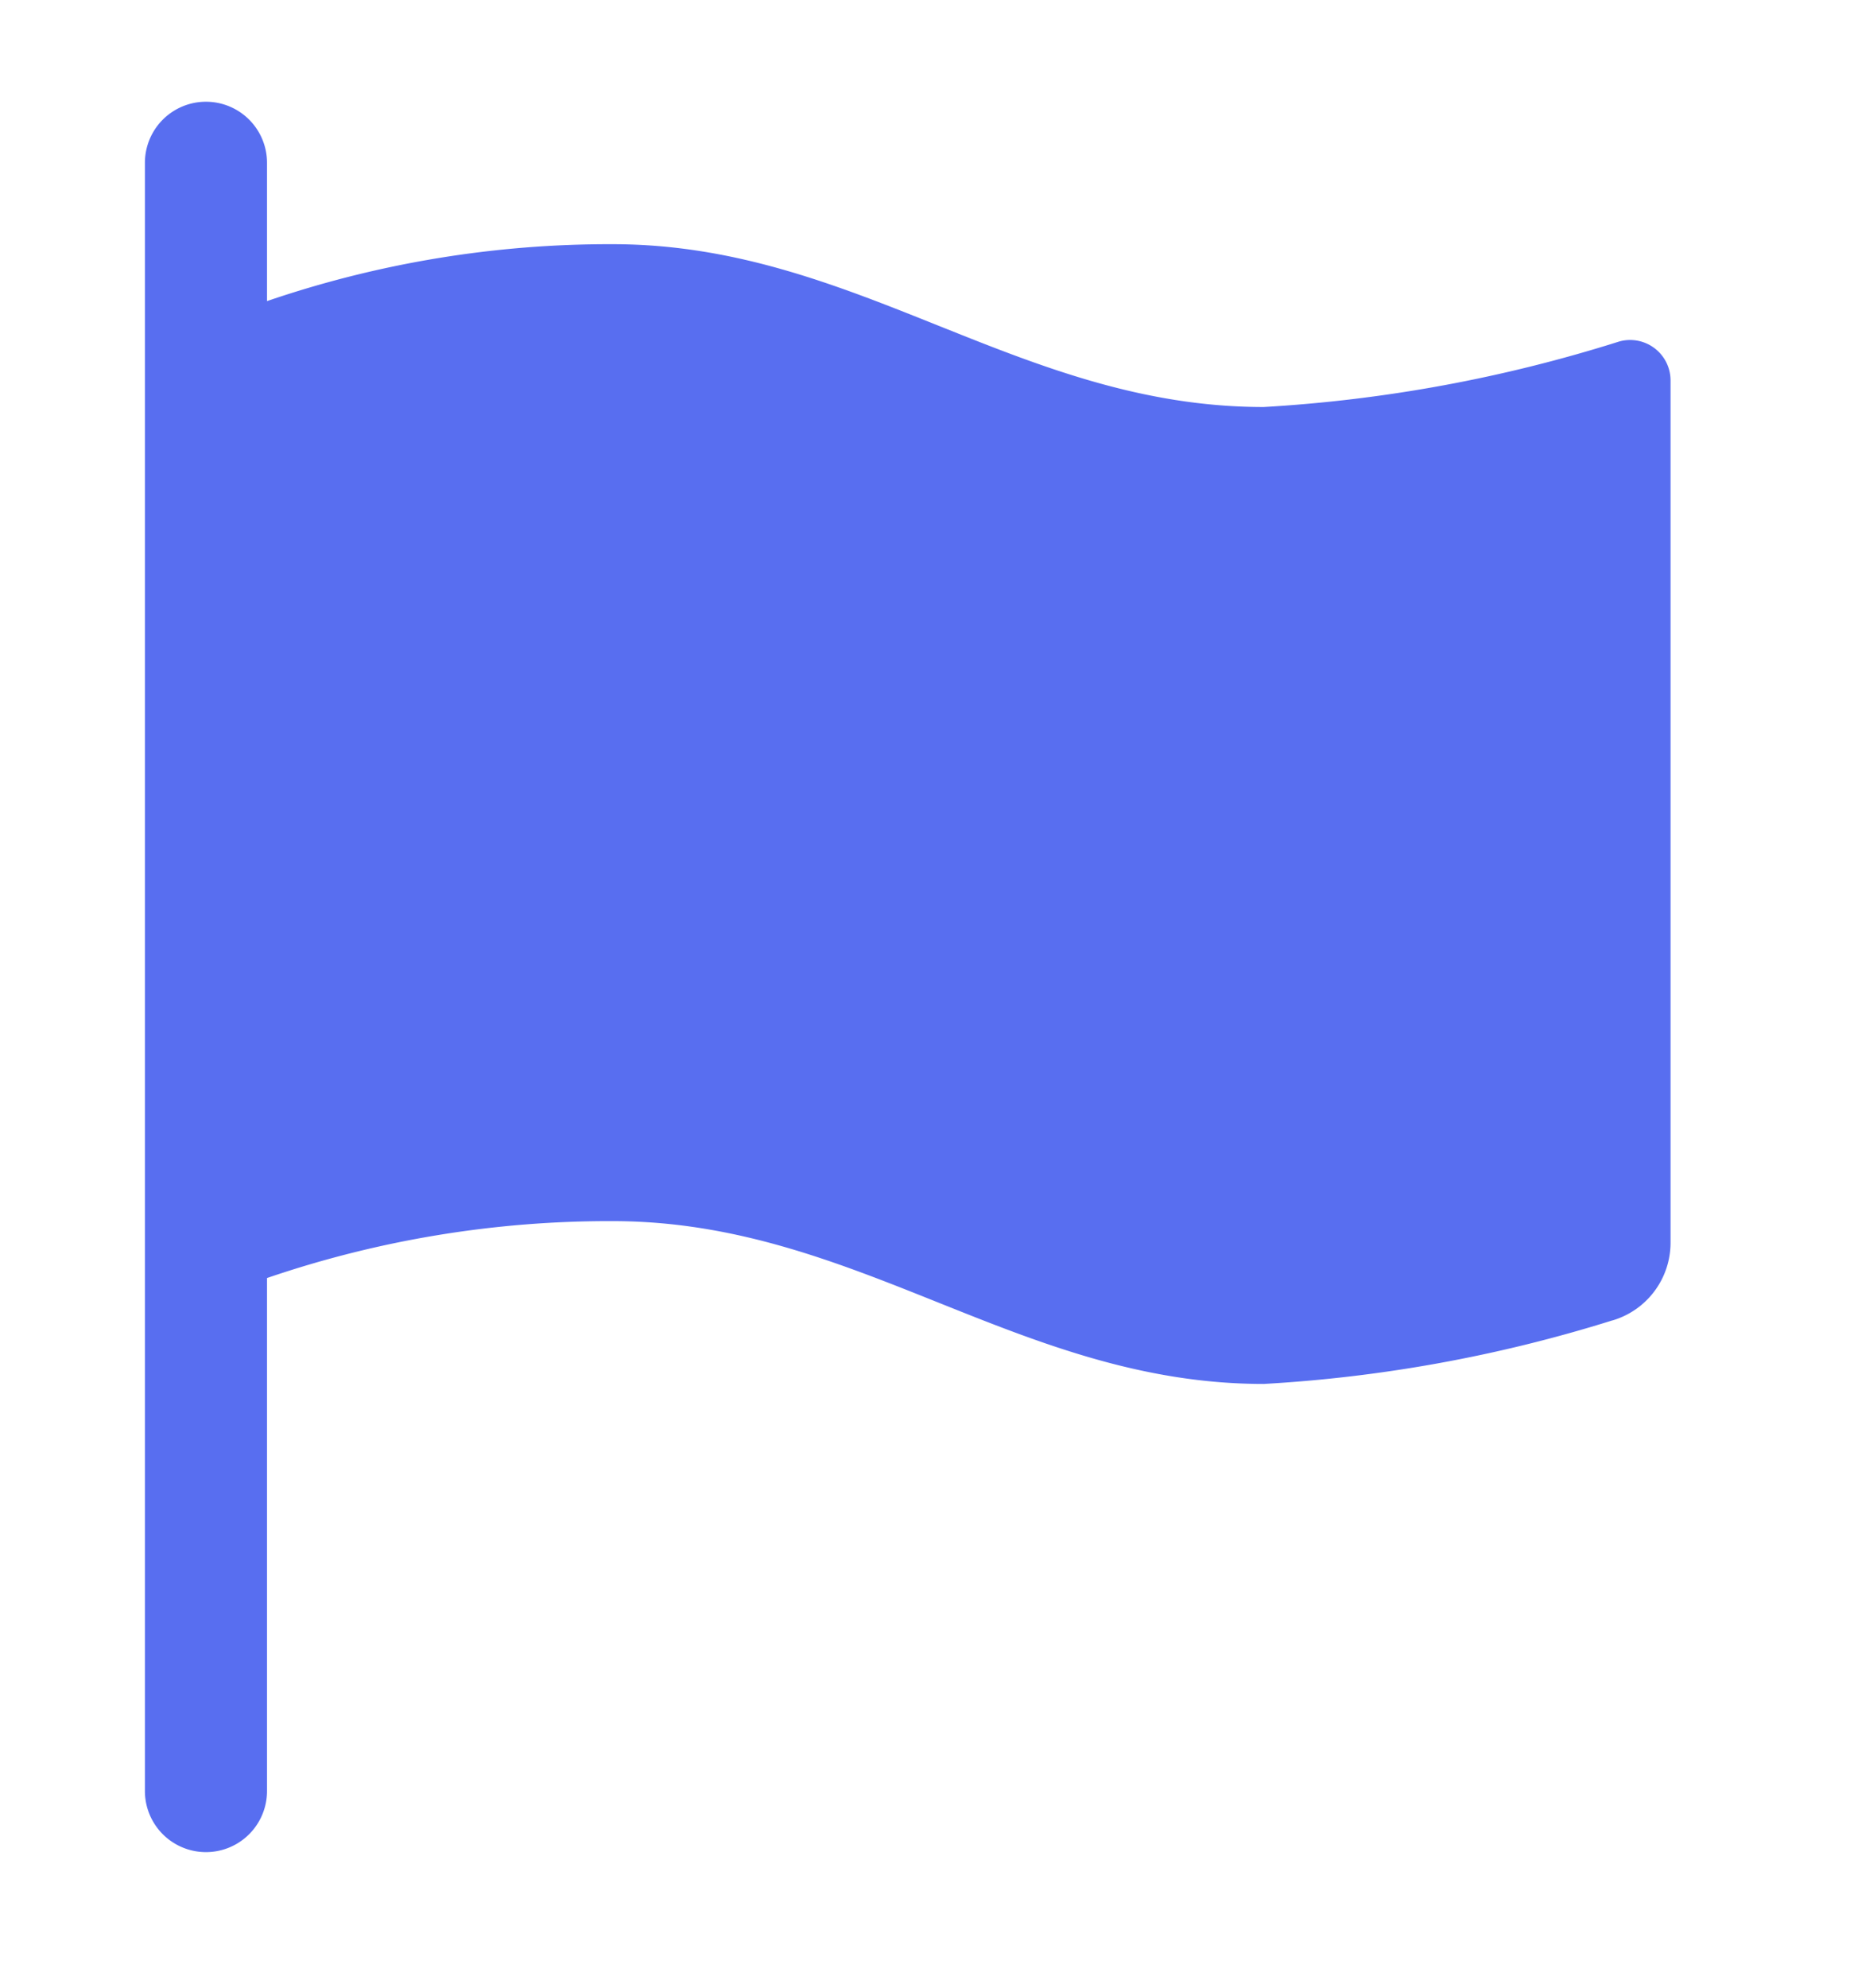
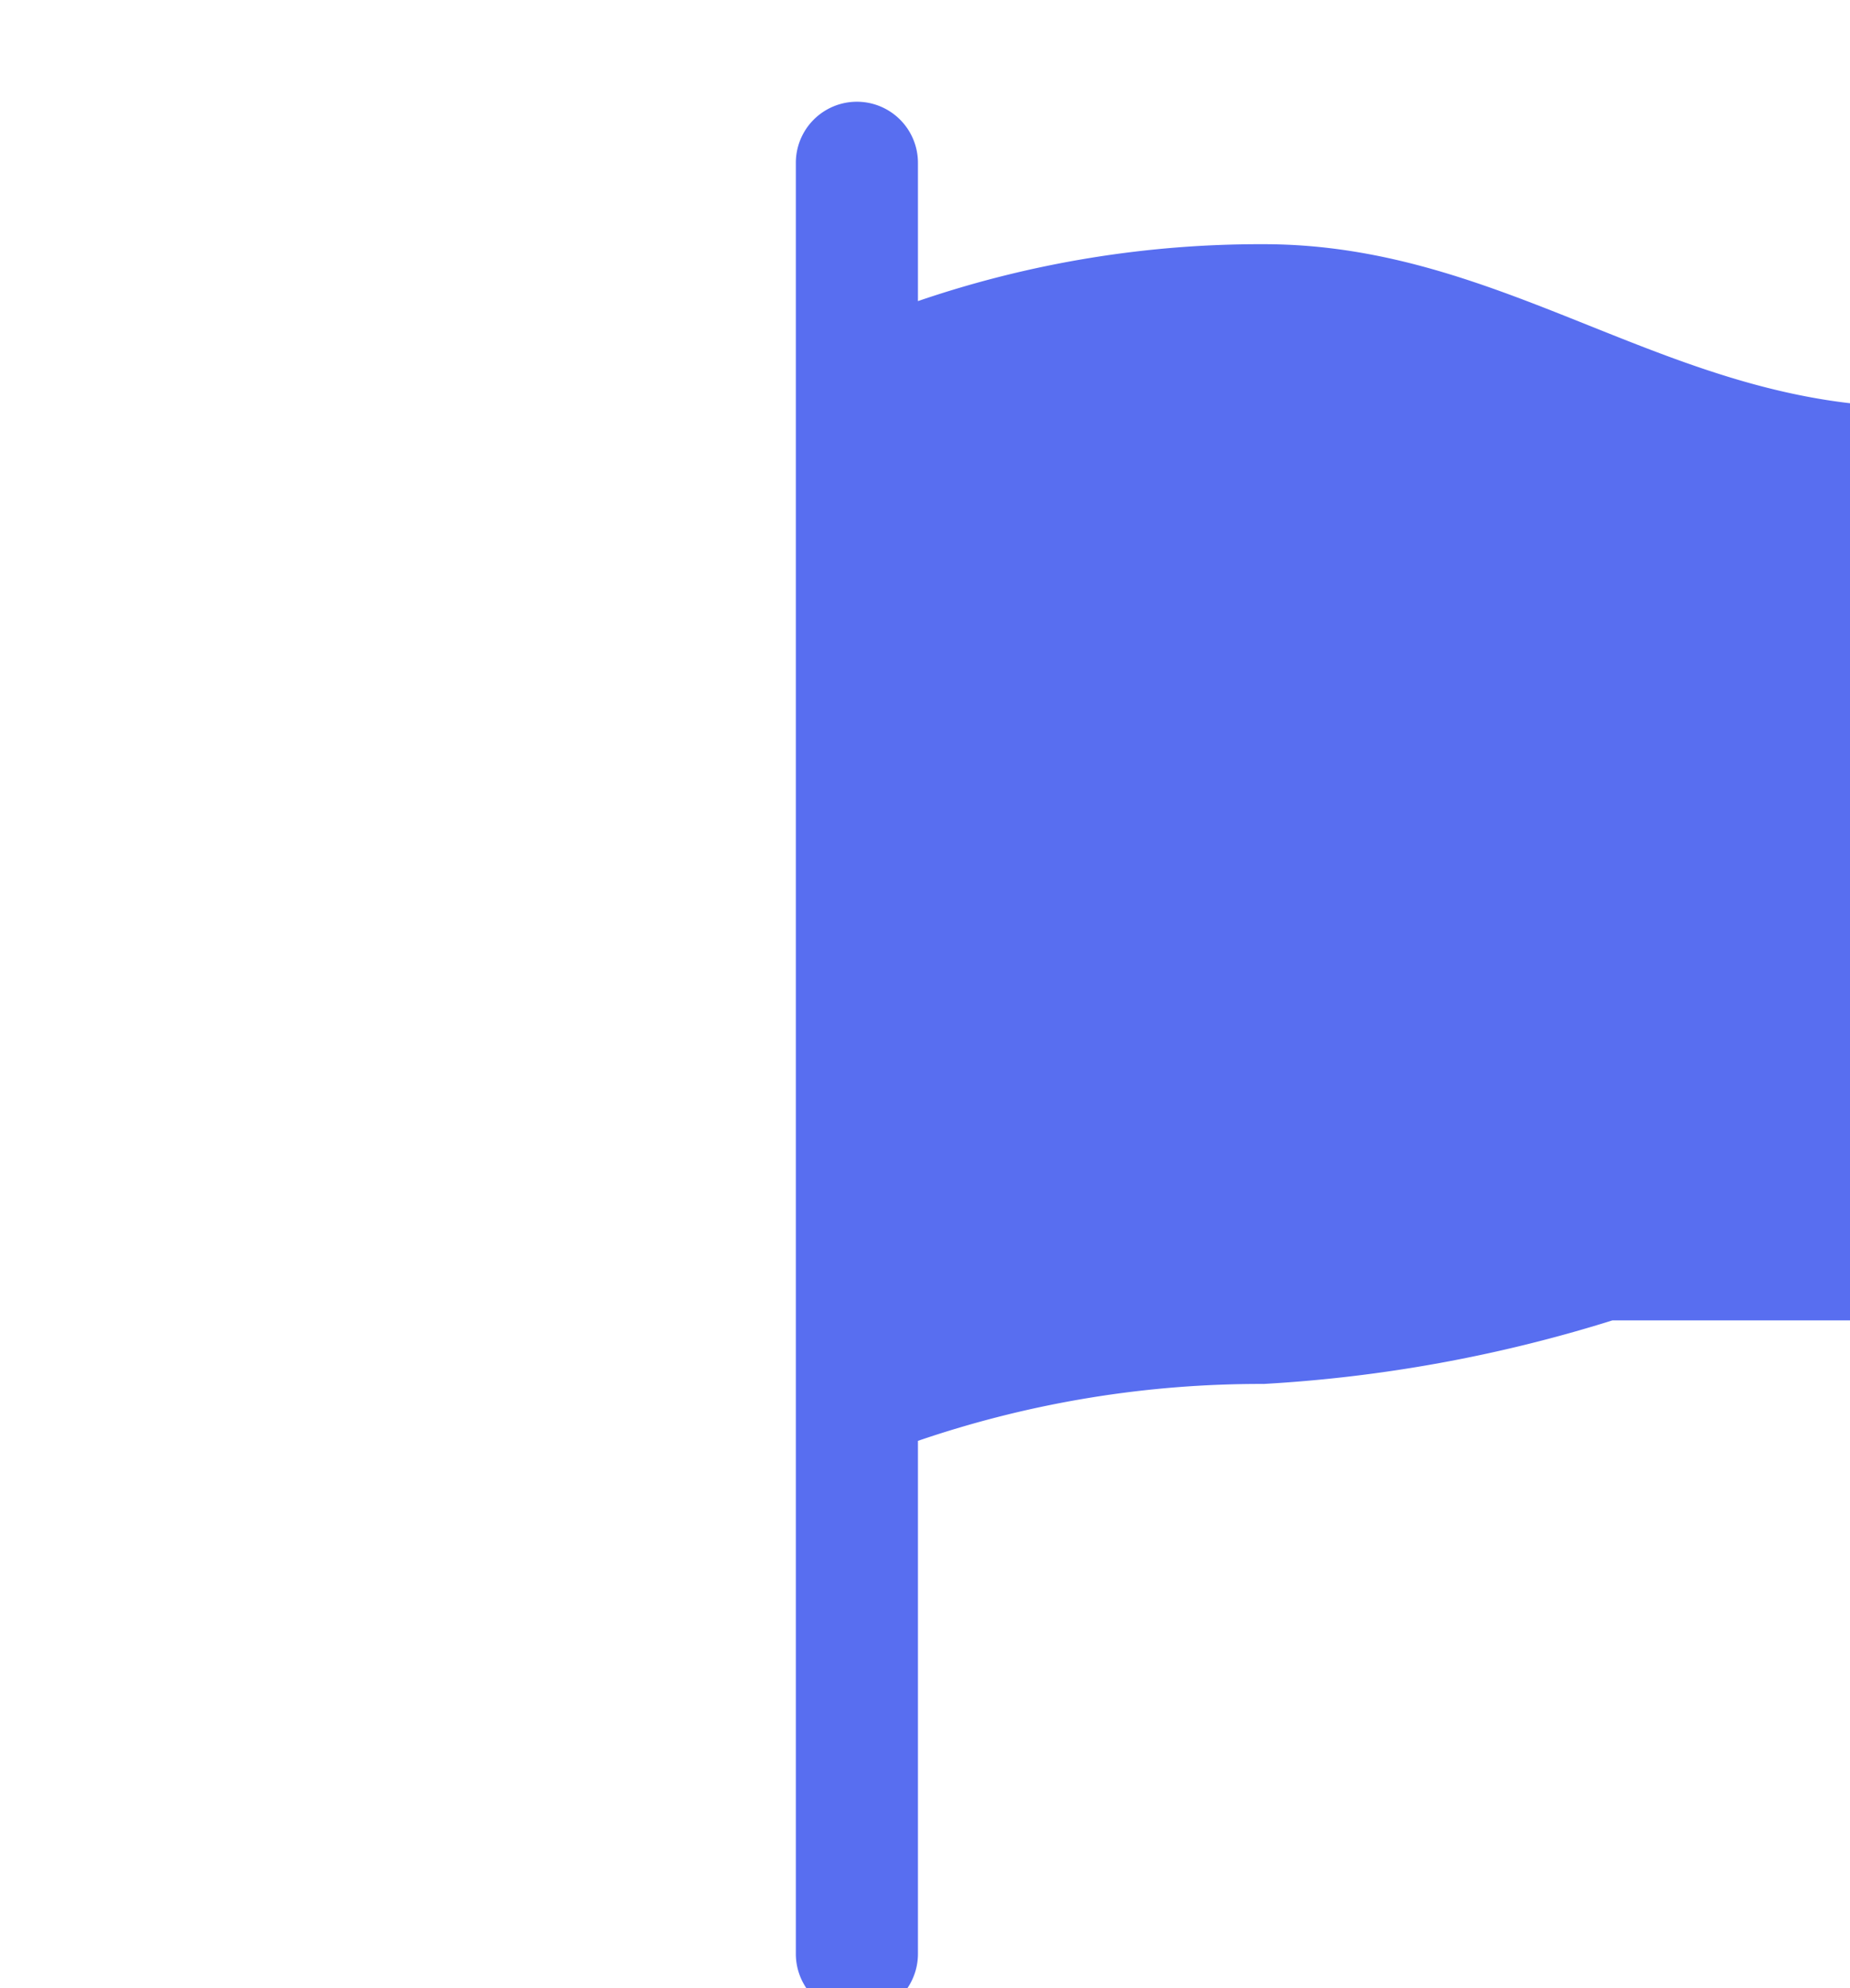
<svg xmlns="http://www.w3.org/2000/svg" width="27" height="29" viewBox="0 0 27 29" fill="none">
-   <path d="M23.532 19.26a20.977 20.977 0 0 1-5.089.927c-3.562 0-5.937-2.375-9.5-2.375a15.441 15.441 0 0 0-5.046.83v7.483a.89.89 0 0 1-1.782 0V2.375a.89.89 0 0 1 1.782 0v2.017a15.441 15.441 0 0 1 5.046-.83c3.563 0 5.938 2.375 9.5 2.375a21.266 21.266 0 0 0 5.183-.954.59.59 0 0 1 .755.571v12.568a1.182 1.182 0 0 1-.849 1.139Z" fill="#586EF0" />
+   <path d="M23.532 19.26a20.977 20.977 0 0 1-5.089.927a15.441 15.441 0 0 0-5.046.83v7.483a.89.89 0 0 1-1.782 0V2.375a.89.89 0 0 1 1.782 0v2.017a15.441 15.441 0 0 1 5.046-.83c3.563 0 5.938 2.375 9.5 2.375a21.266 21.266 0 0 0 5.183-.954.59.59 0 0 1 .755.571v12.568a1.182 1.182 0 0 1-.849 1.139Z" fill="#586EF0" />
</svg>